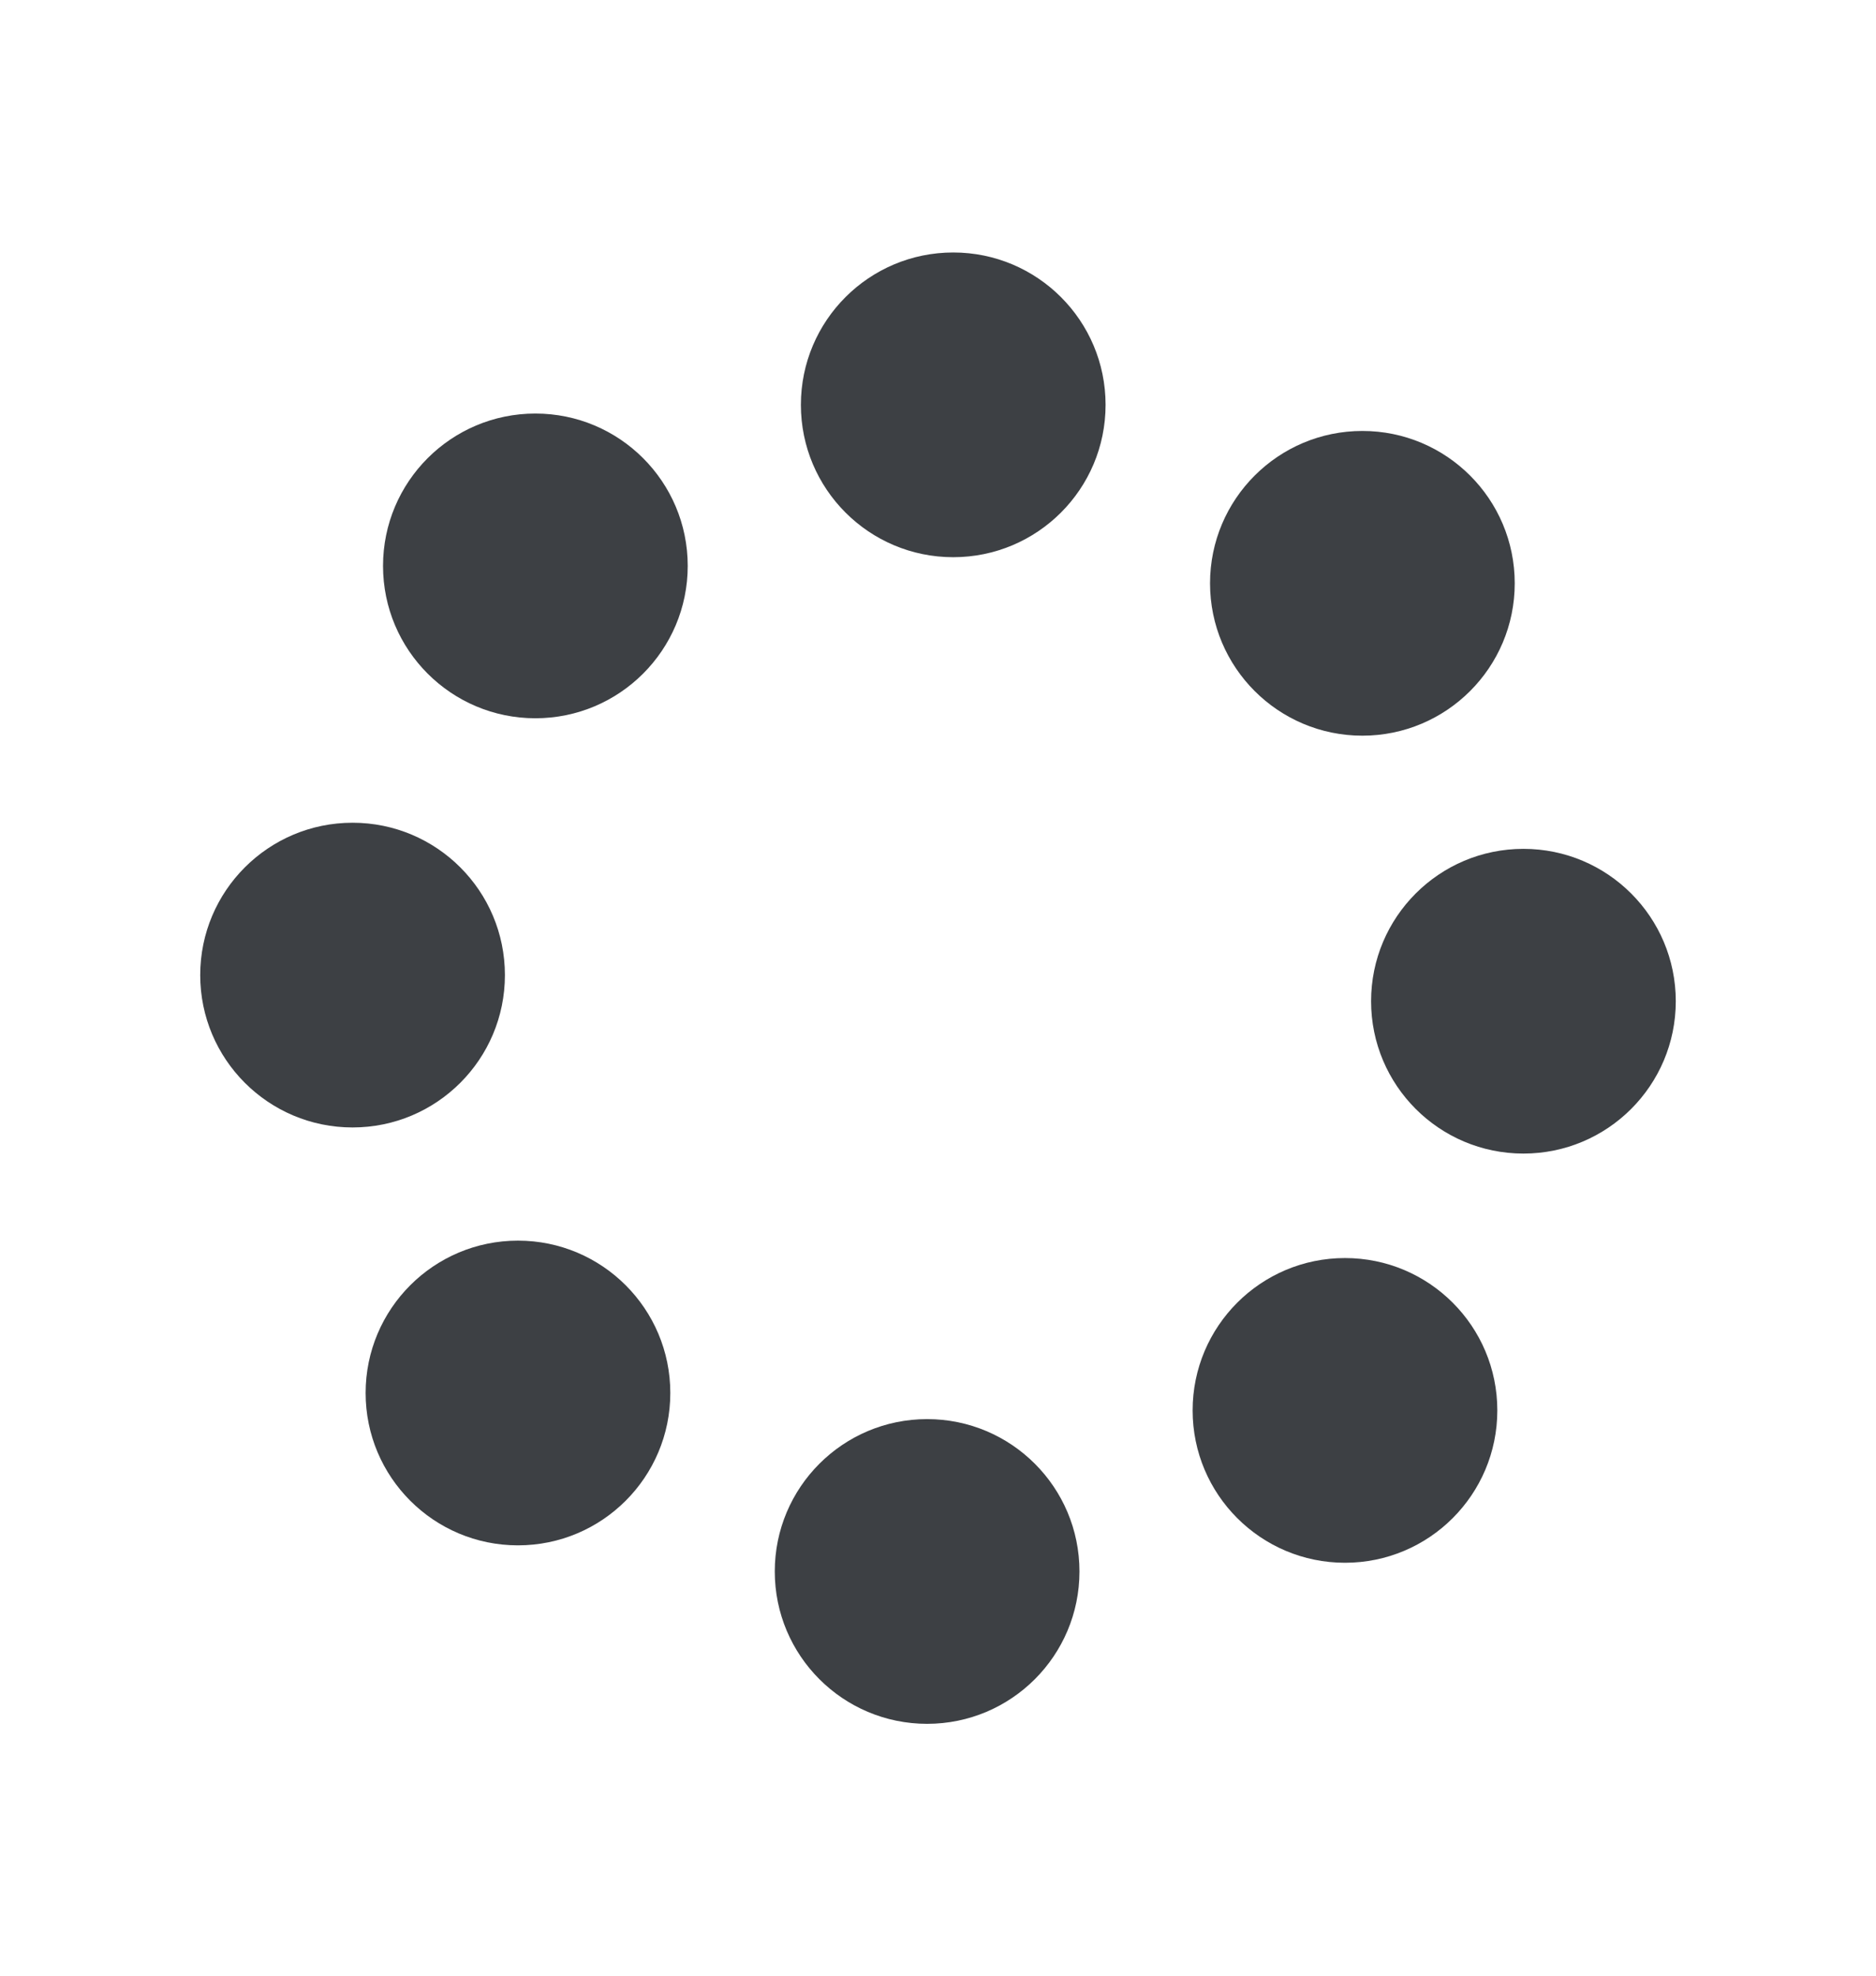
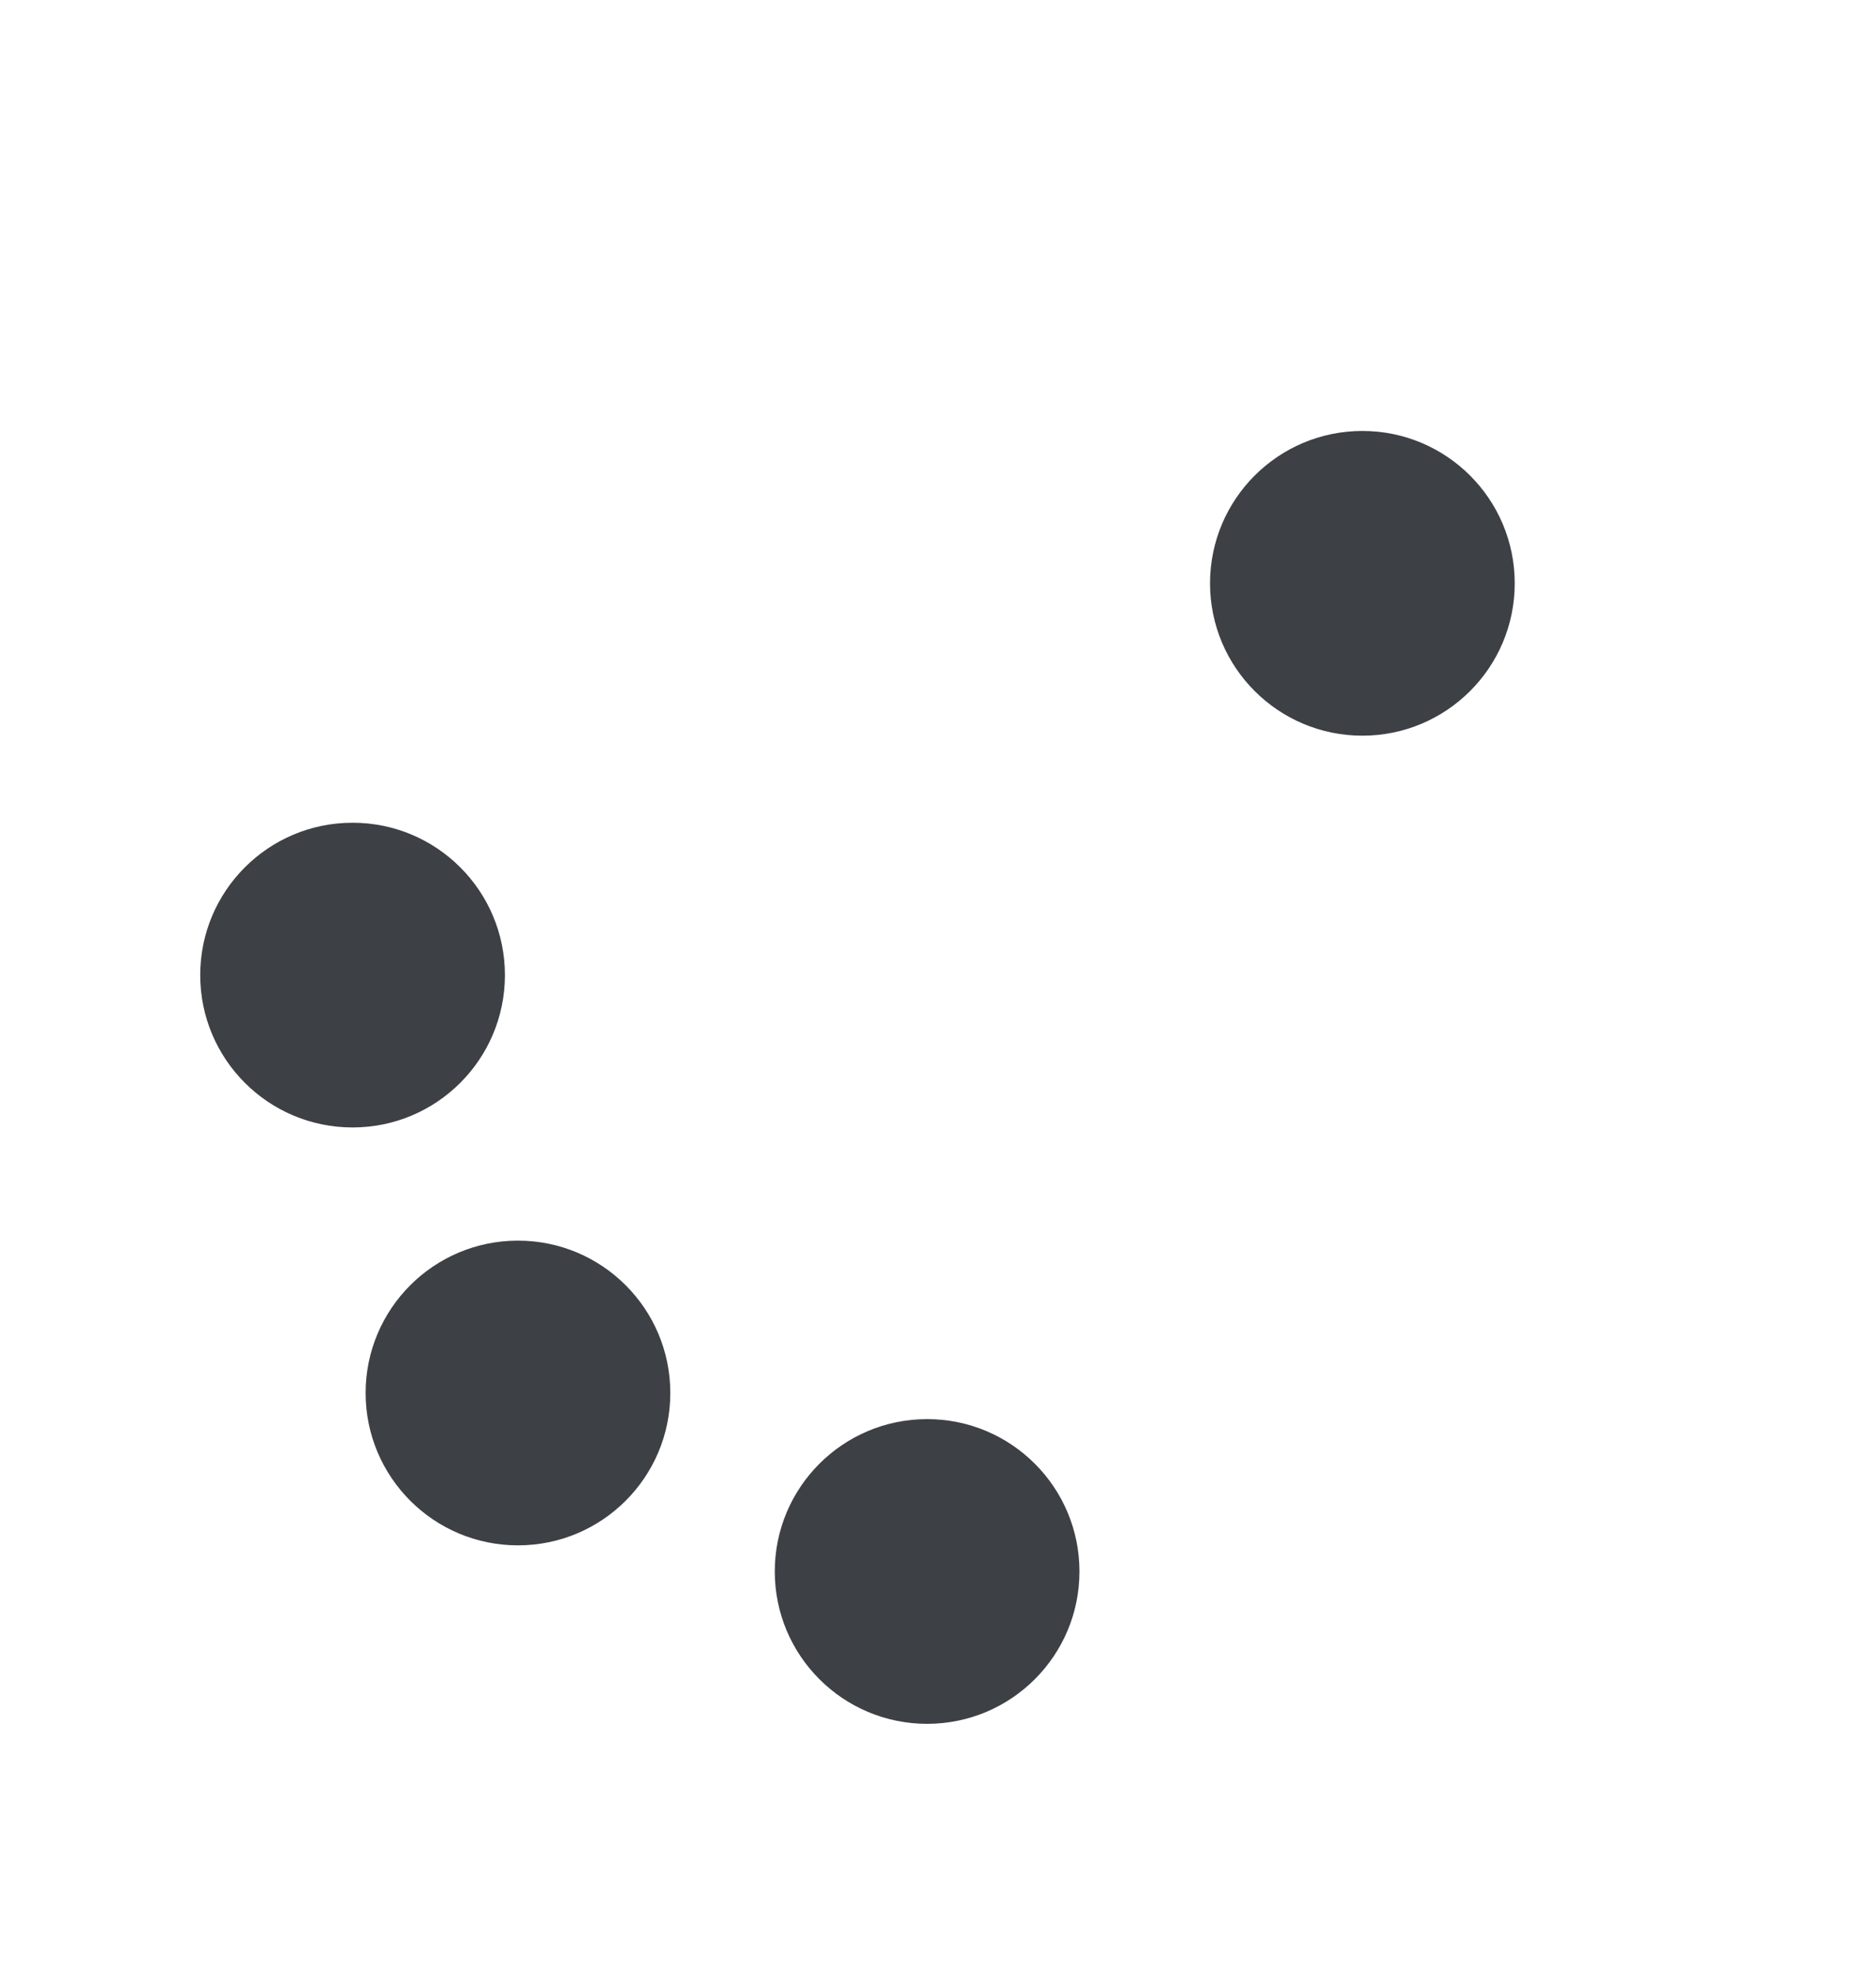
<svg xmlns="http://www.w3.org/2000/svg" version="1.1" id="Layer_1" x="0px" y="0px" viewBox="0 0 43.1 45.4" style="enable-background:new 0 0 43.1 45.4;" xml:space="preserve">
  <style type="text/css">
	.st0{fill:#3D4044;}
</style>
  <g>
-     <circle class="st0" cx="21.9" cy="9.3" r="3.5" />
-     <circle class="st0" cx="12.3" cy="13" r="3.5" />
    <circle class="st0" cx="8.1" cy="22.4" r="3.5" />
    <circle class="st0" cx="11.9" cy="32" r="3.5" />
    <circle class="st0" cx="21.3" cy="36.1" r="3.5" />
-     <circle class="st0" cx="30.9" cy="32.4" r="3.5" />
-     <circle class="st0" cx="35" cy="23" r="3.5" />
    <circle class="st0" cx="31.3" cy="13.4" r="3.5" />
  </g>
</svg>